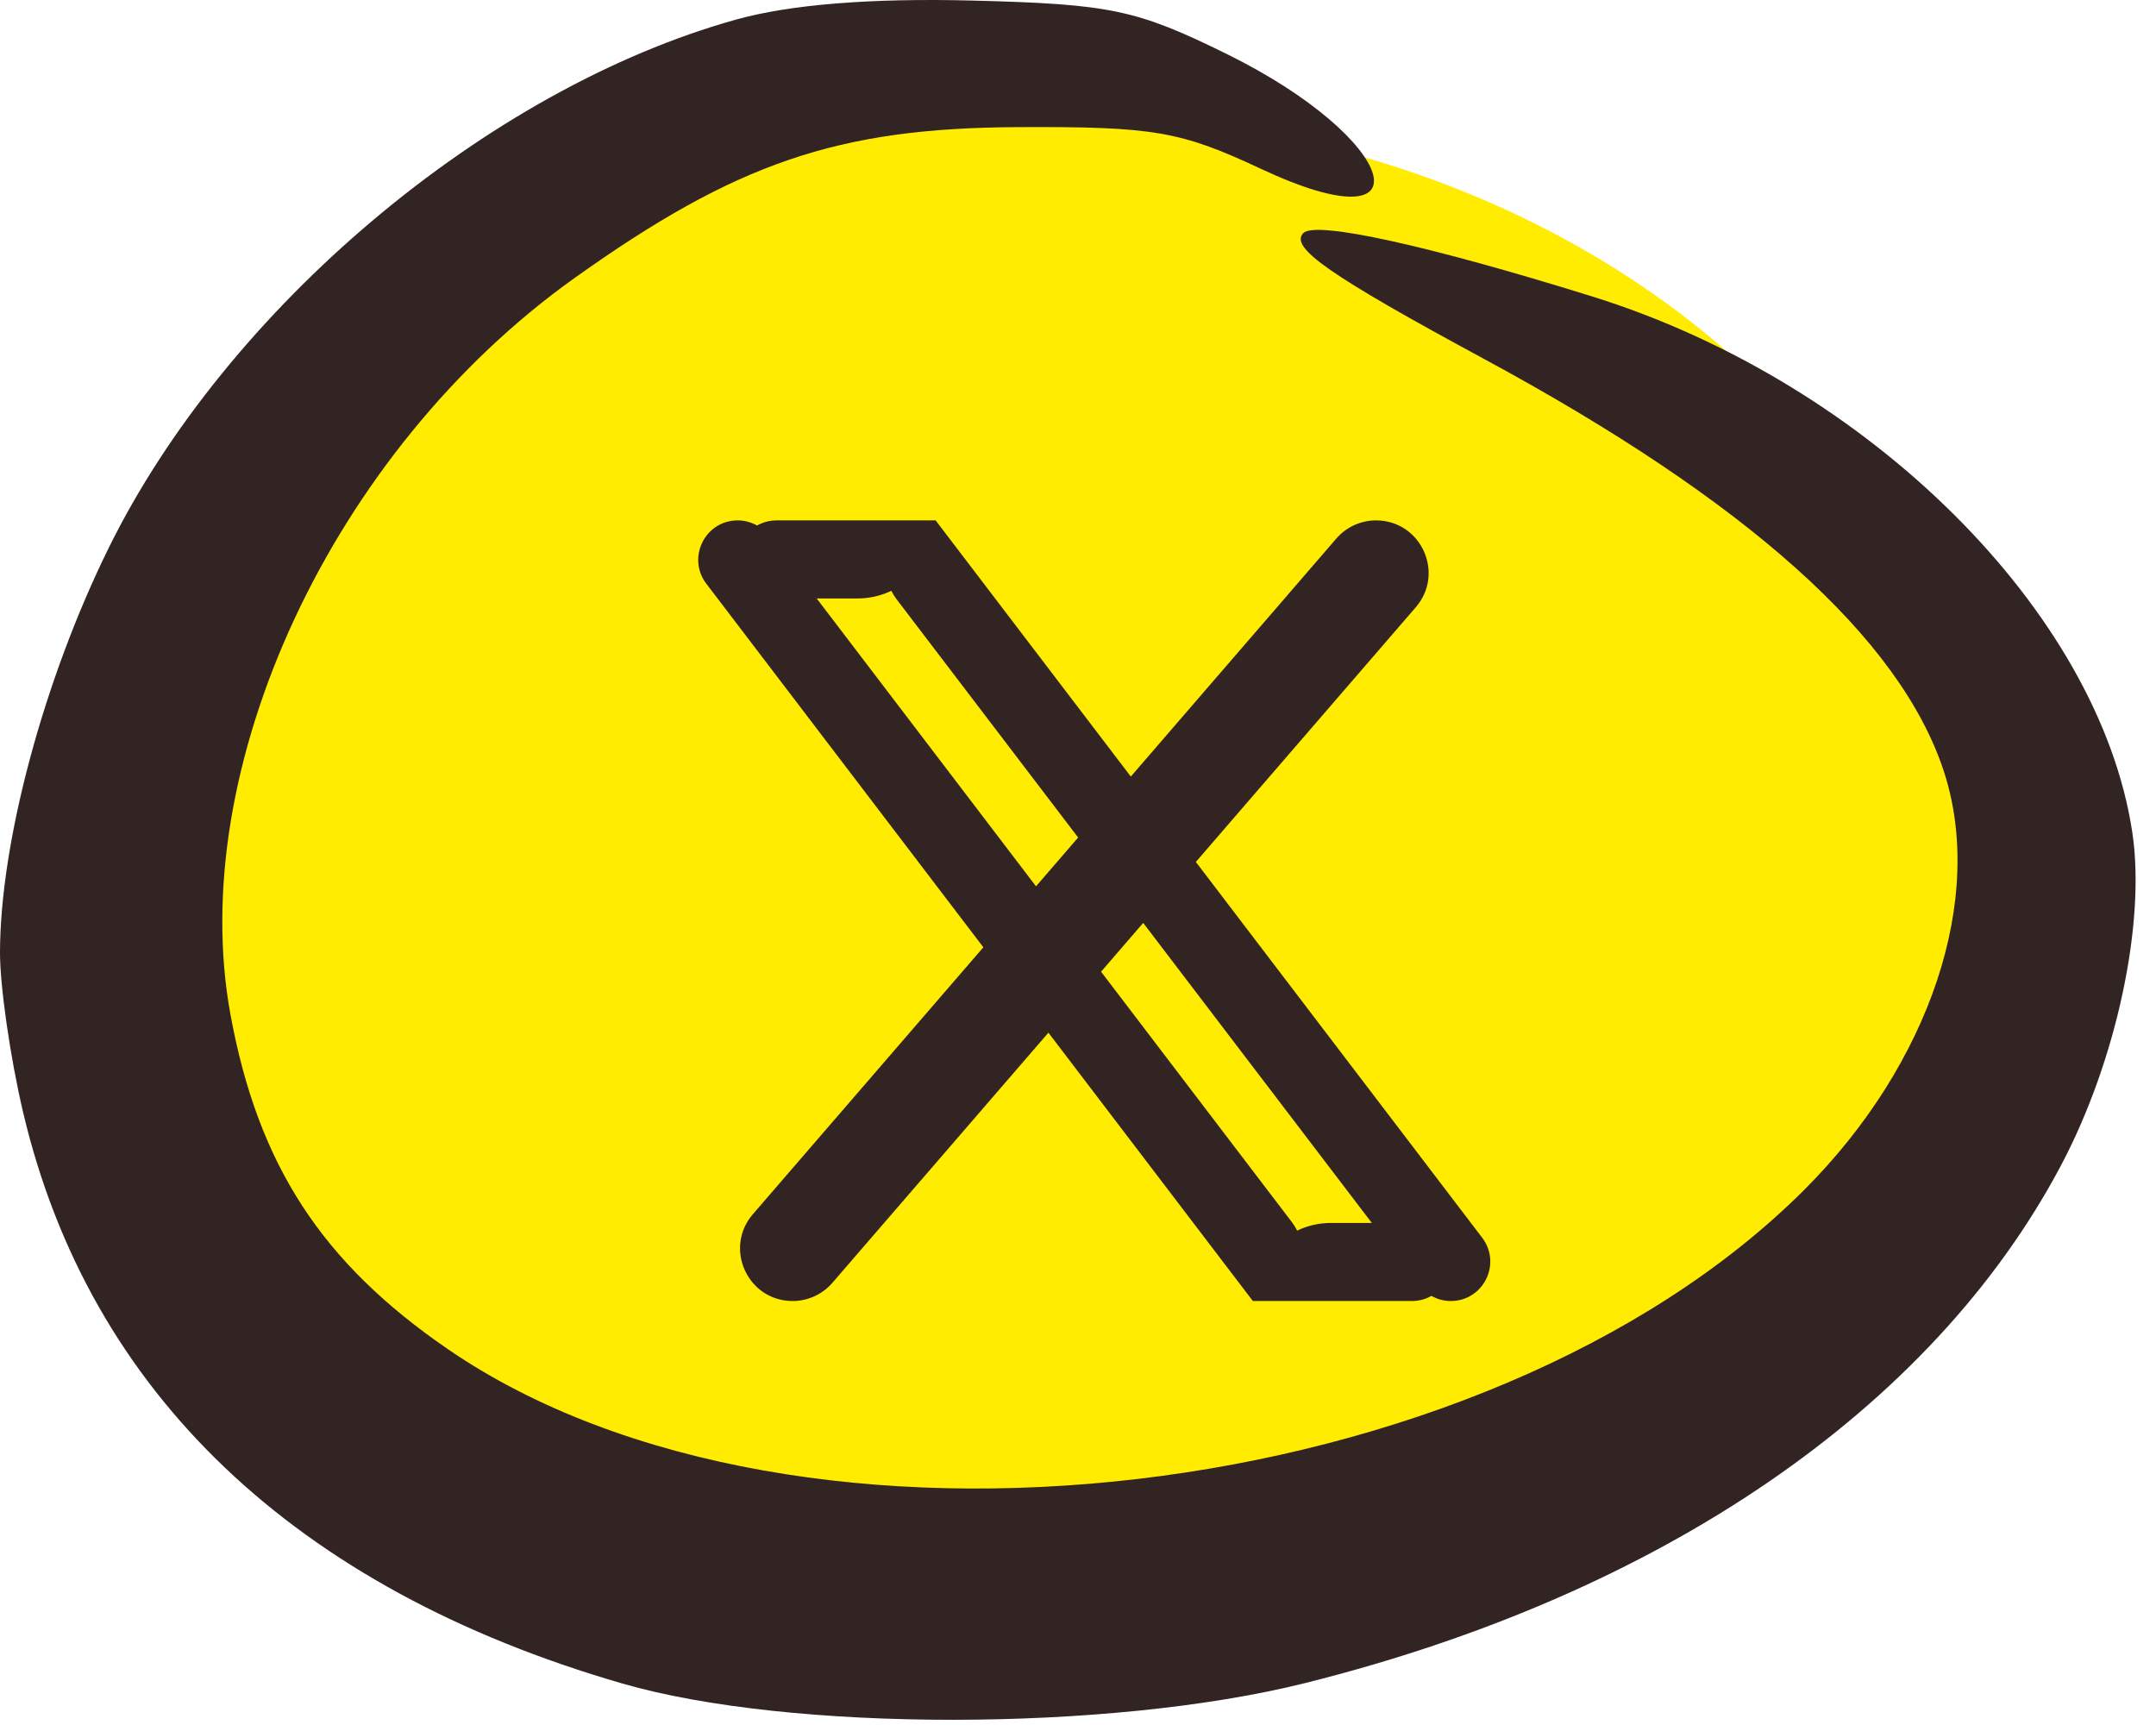
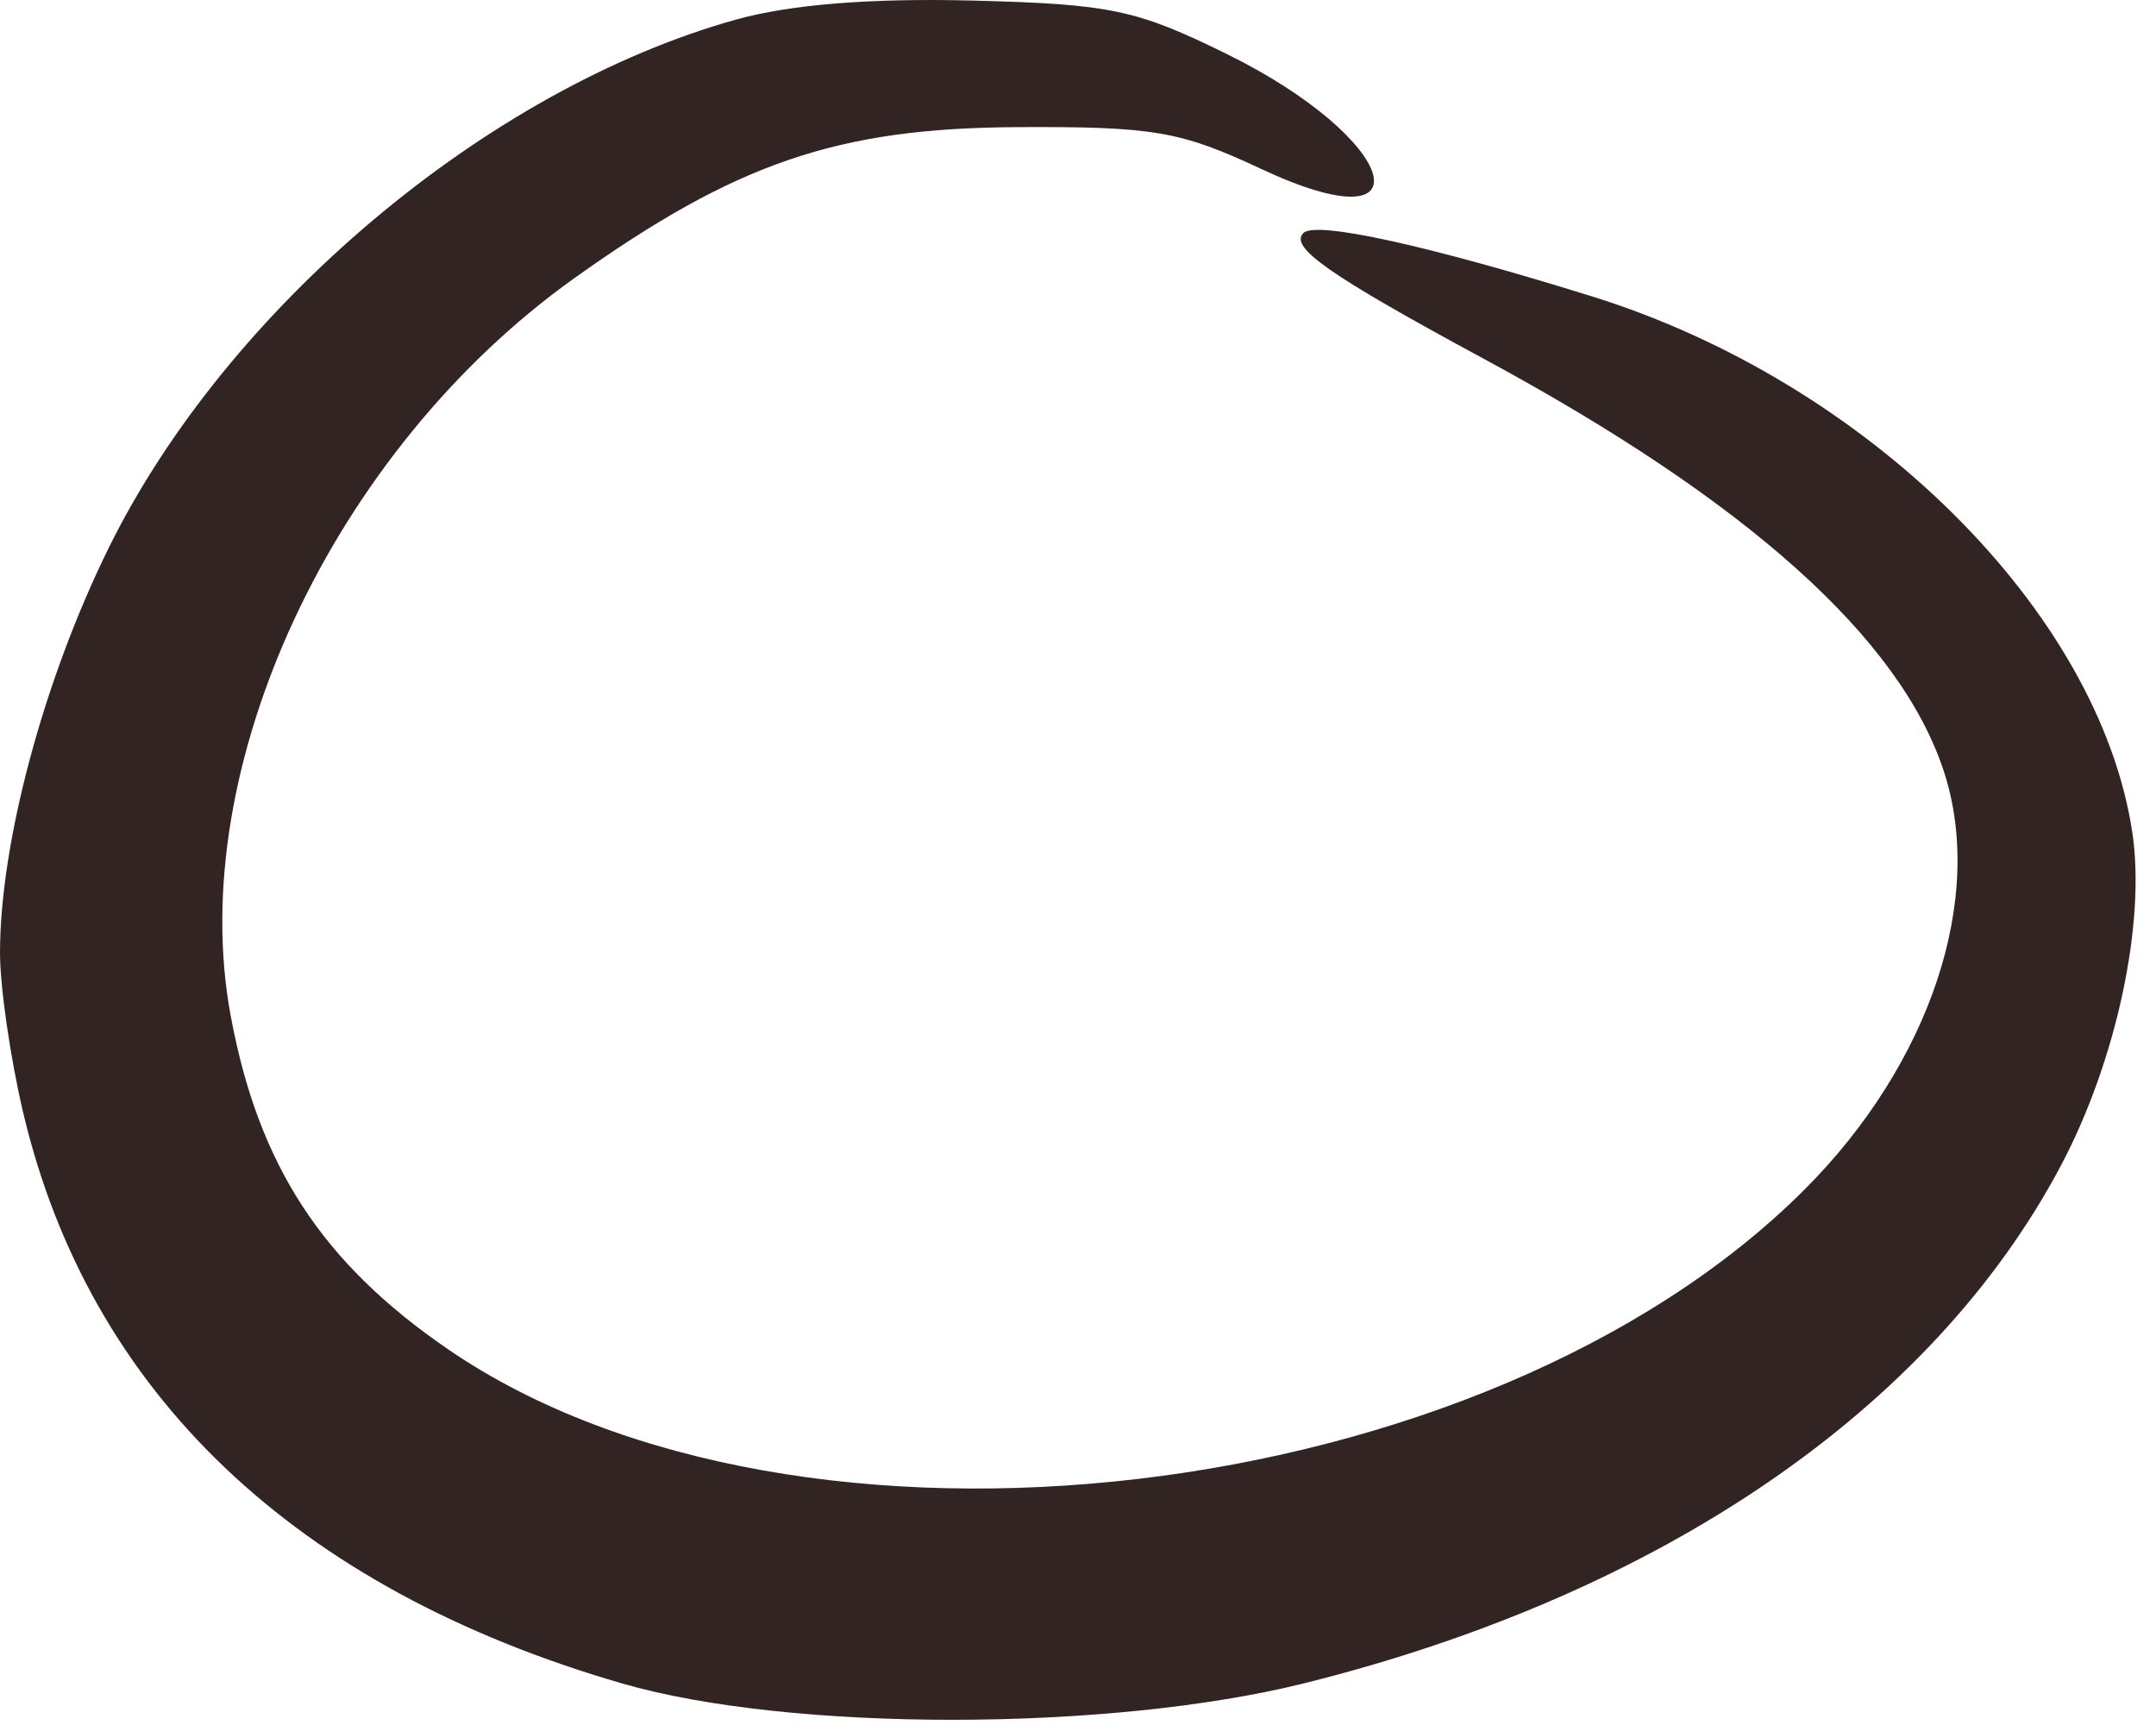
<svg xmlns="http://www.w3.org/2000/svg" width="70" height="56" viewBox="0 0 70 56" fill="none">
-   <ellipse cx="34.697" cy="28.812" rx="29.71" ry="25.048" fill="#FFEC01" />
  <path d="M3.528 17.79C7.363 10.009 15.817 2.889 23.896 0.636C25.654 0.145 28.278 -0.066 31.566 0.018C36.058 0.132 36.894 0.308 39.834 1.755C45.436 4.513 46.495 8.083 40.94 5.481C38.32 4.254 37.45 4.105 33.027 4.127C27.202 4.156 23.9 5.283 18.64 9.036C10.798 14.632 6.001 24.922 7.487 32.96C8.386 37.824 10.448 40.991 14.545 43.801C25.905 51.592 48.241 48.965 58.585 38.621C62.676 34.529 64.467 29.145 63.106 25.022C61.681 20.707 56.732 16.272 48.182 11.652C43.156 8.935 41.855 8.028 42.318 7.565C42.72 7.163 46.364 7.964 51.7 9.626C60.653 12.416 68.147 19.85 69.23 27.017C69.675 29.959 68.711 34.453 66.906 37.852C62.716 45.745 53.923 51.758 42.356 54.643C36.021 56.223 25.646 56.228 20.208 54.654C9.575 51.577 2.895 45.209 0.749 36.105C0.336 34.354 -0 32.028 0 30.934C0.002 27.348 1.421 22.064 3.528 17.79Z" fill="#332424" />
-   <path d="M22.933 18.95C22.291 18.108 22.892 16.894 23.951 16.894V16.894C24.35 16.894 24.727 17.081 24.969 17.398L41.945 39.676C42.744 40.725 41.996 42.236 40.677 42.236V42.236L22.933 18.95ZM29.11 19.454C28.311 18.405 29.059 16.894 30.378 16.894V16.894L48.122 40.18C48.764 41.023 48.164 42.236 47.104 42.236V42.236C46.705 42.236 46.328 42.049 46.086 41.731L29.11 19.454ZM23.941 18.161C23.941 17.462 24.508 16.894 25.208 16.894H30.378V16.894C30.378 18.294 29.243 19.428 27.844 19.428H25.208C24.508 19.428 23.941 18.861 23.941 18.161V18.161ZM40.677 42.236C40.677 40.836 41.812 39.702 43.211 39.702H45.847C46.547 39.702 47.114 40.269 47.114 40.969V40.969C47.114 41.668 46.547 42.236 45.847 42.236H40.677V42.236ZM43.386 17.485C43.709 17.11 44.181 16.894 44.676 16.894V16.894C46.136 16.894 46.921 18.609 45.967 19.714L27.026 41.645C26.702 42.02 26.231 42.236 25.735 42.236V42.236C24.276 42.236 23.491 40.521 24.445 39.416L43.386 17.485Z" fill="#332424" />
</svg>